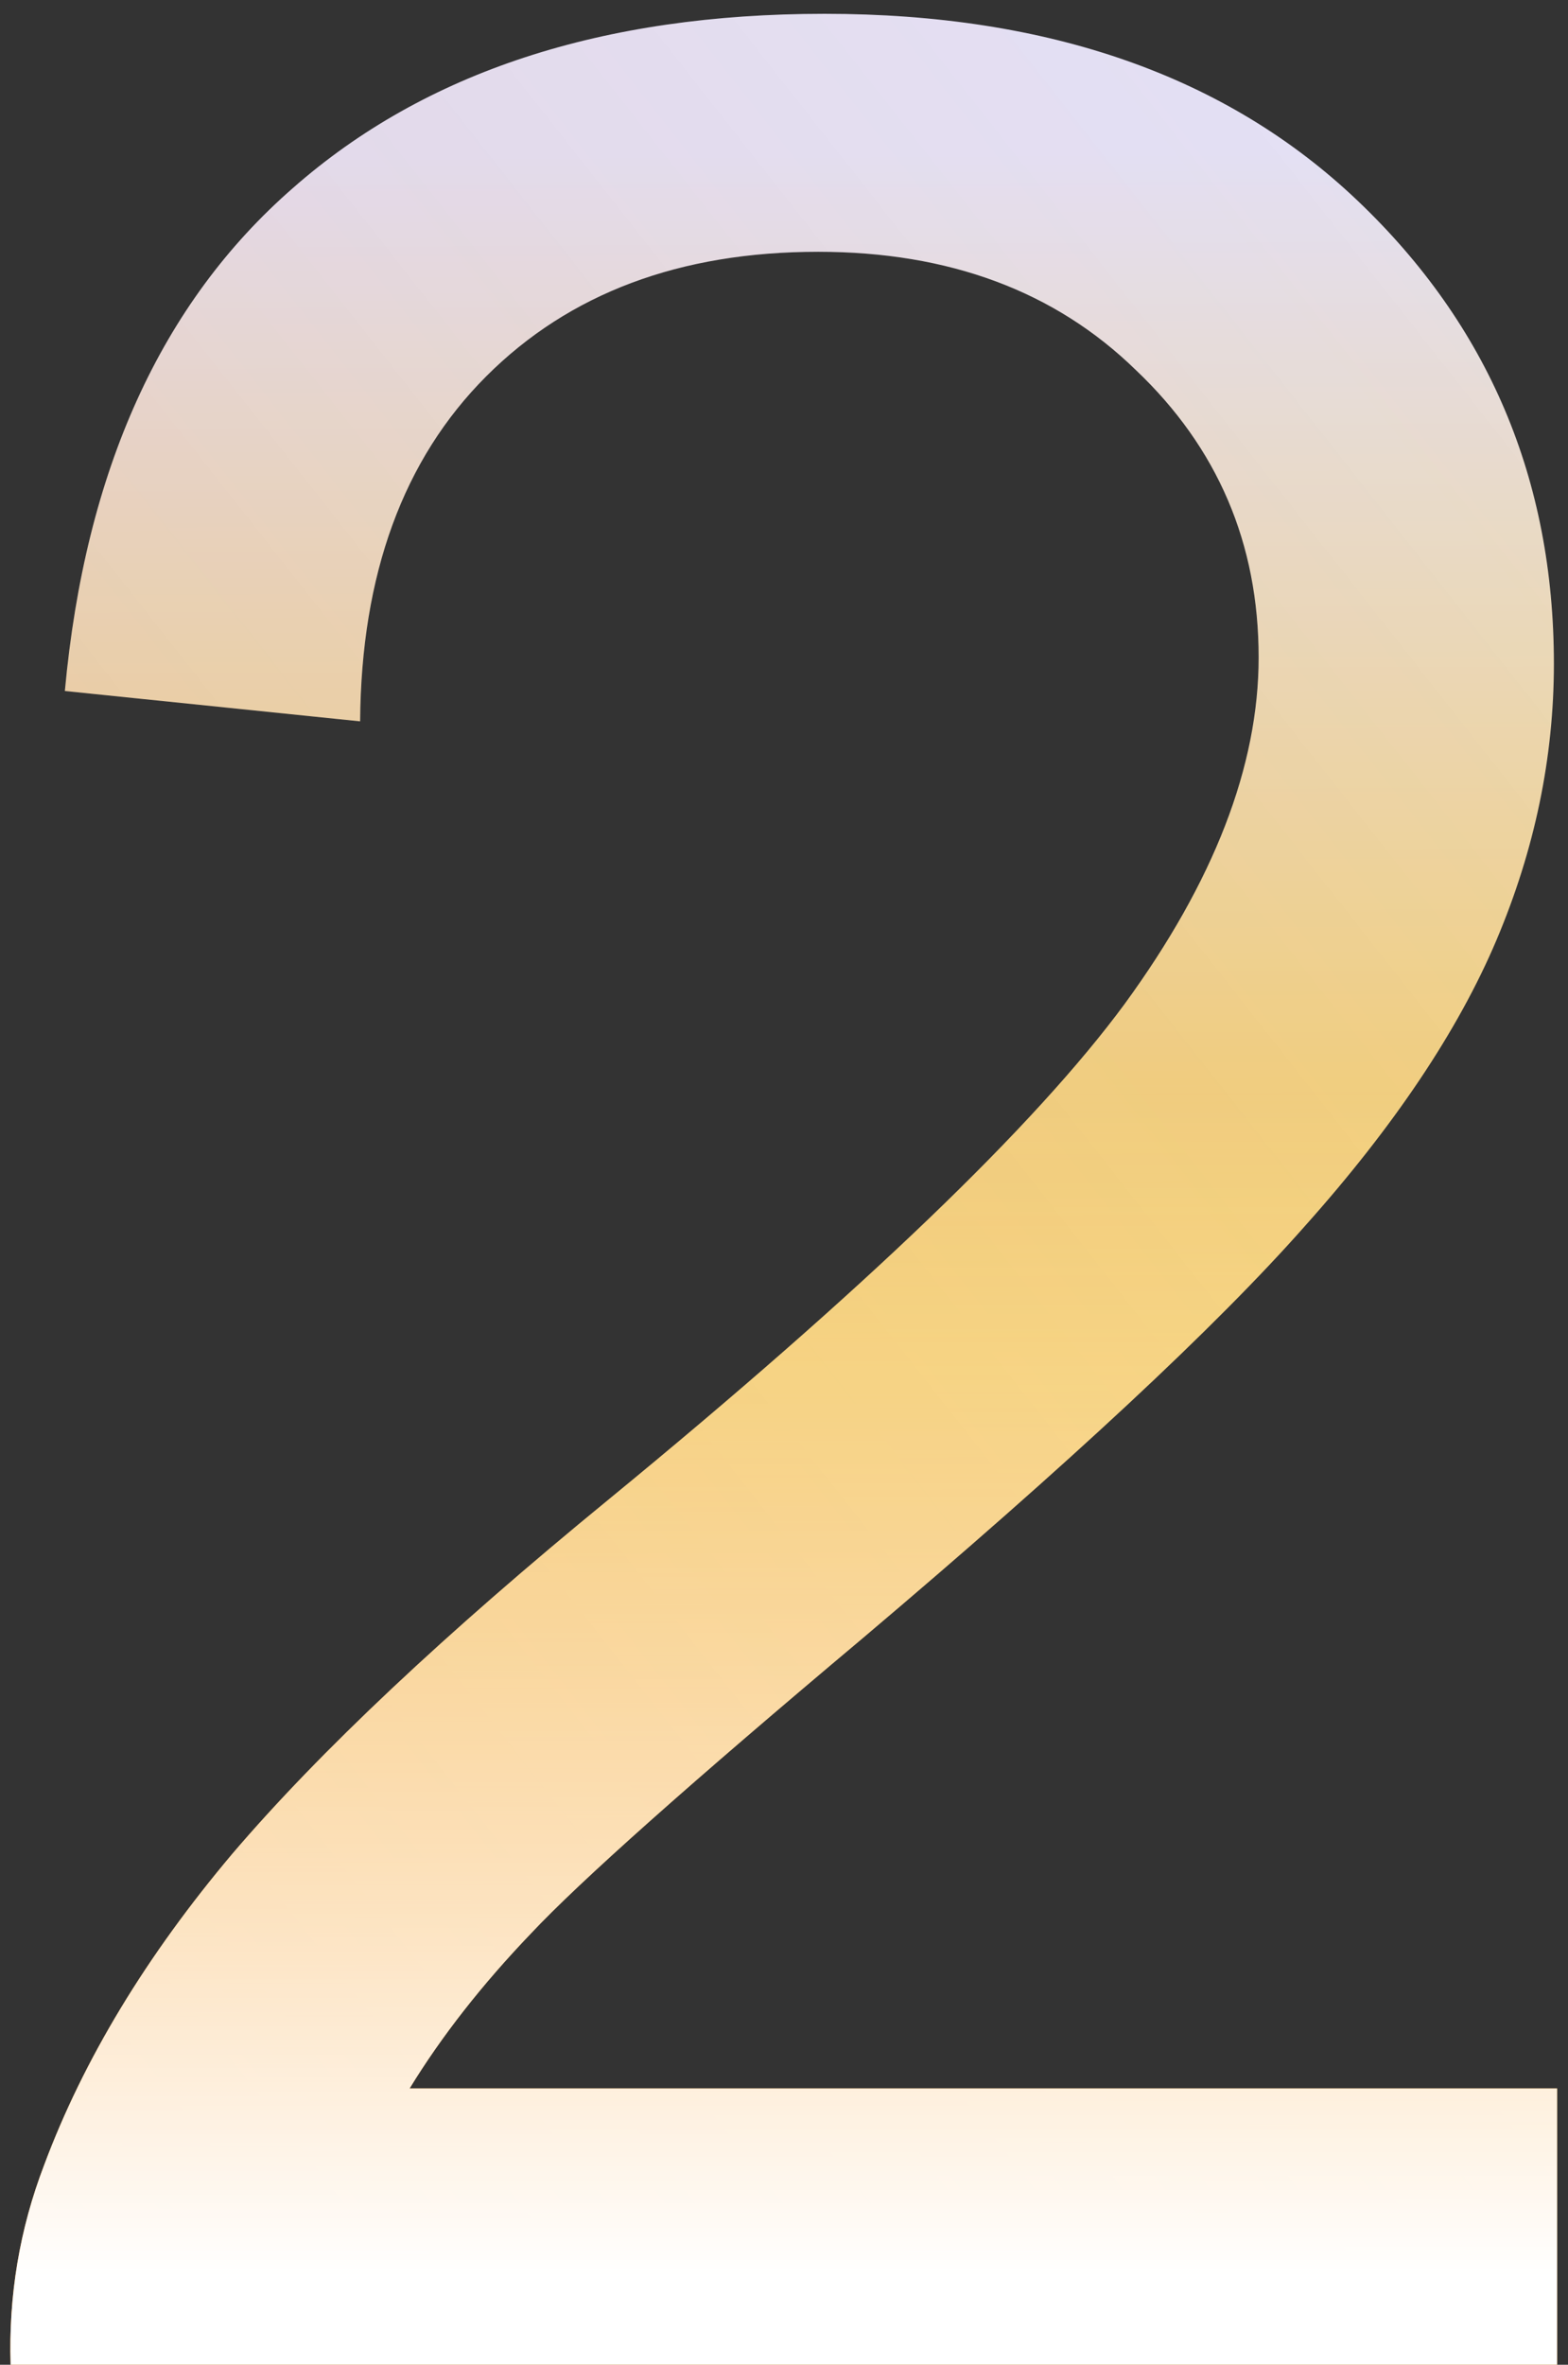
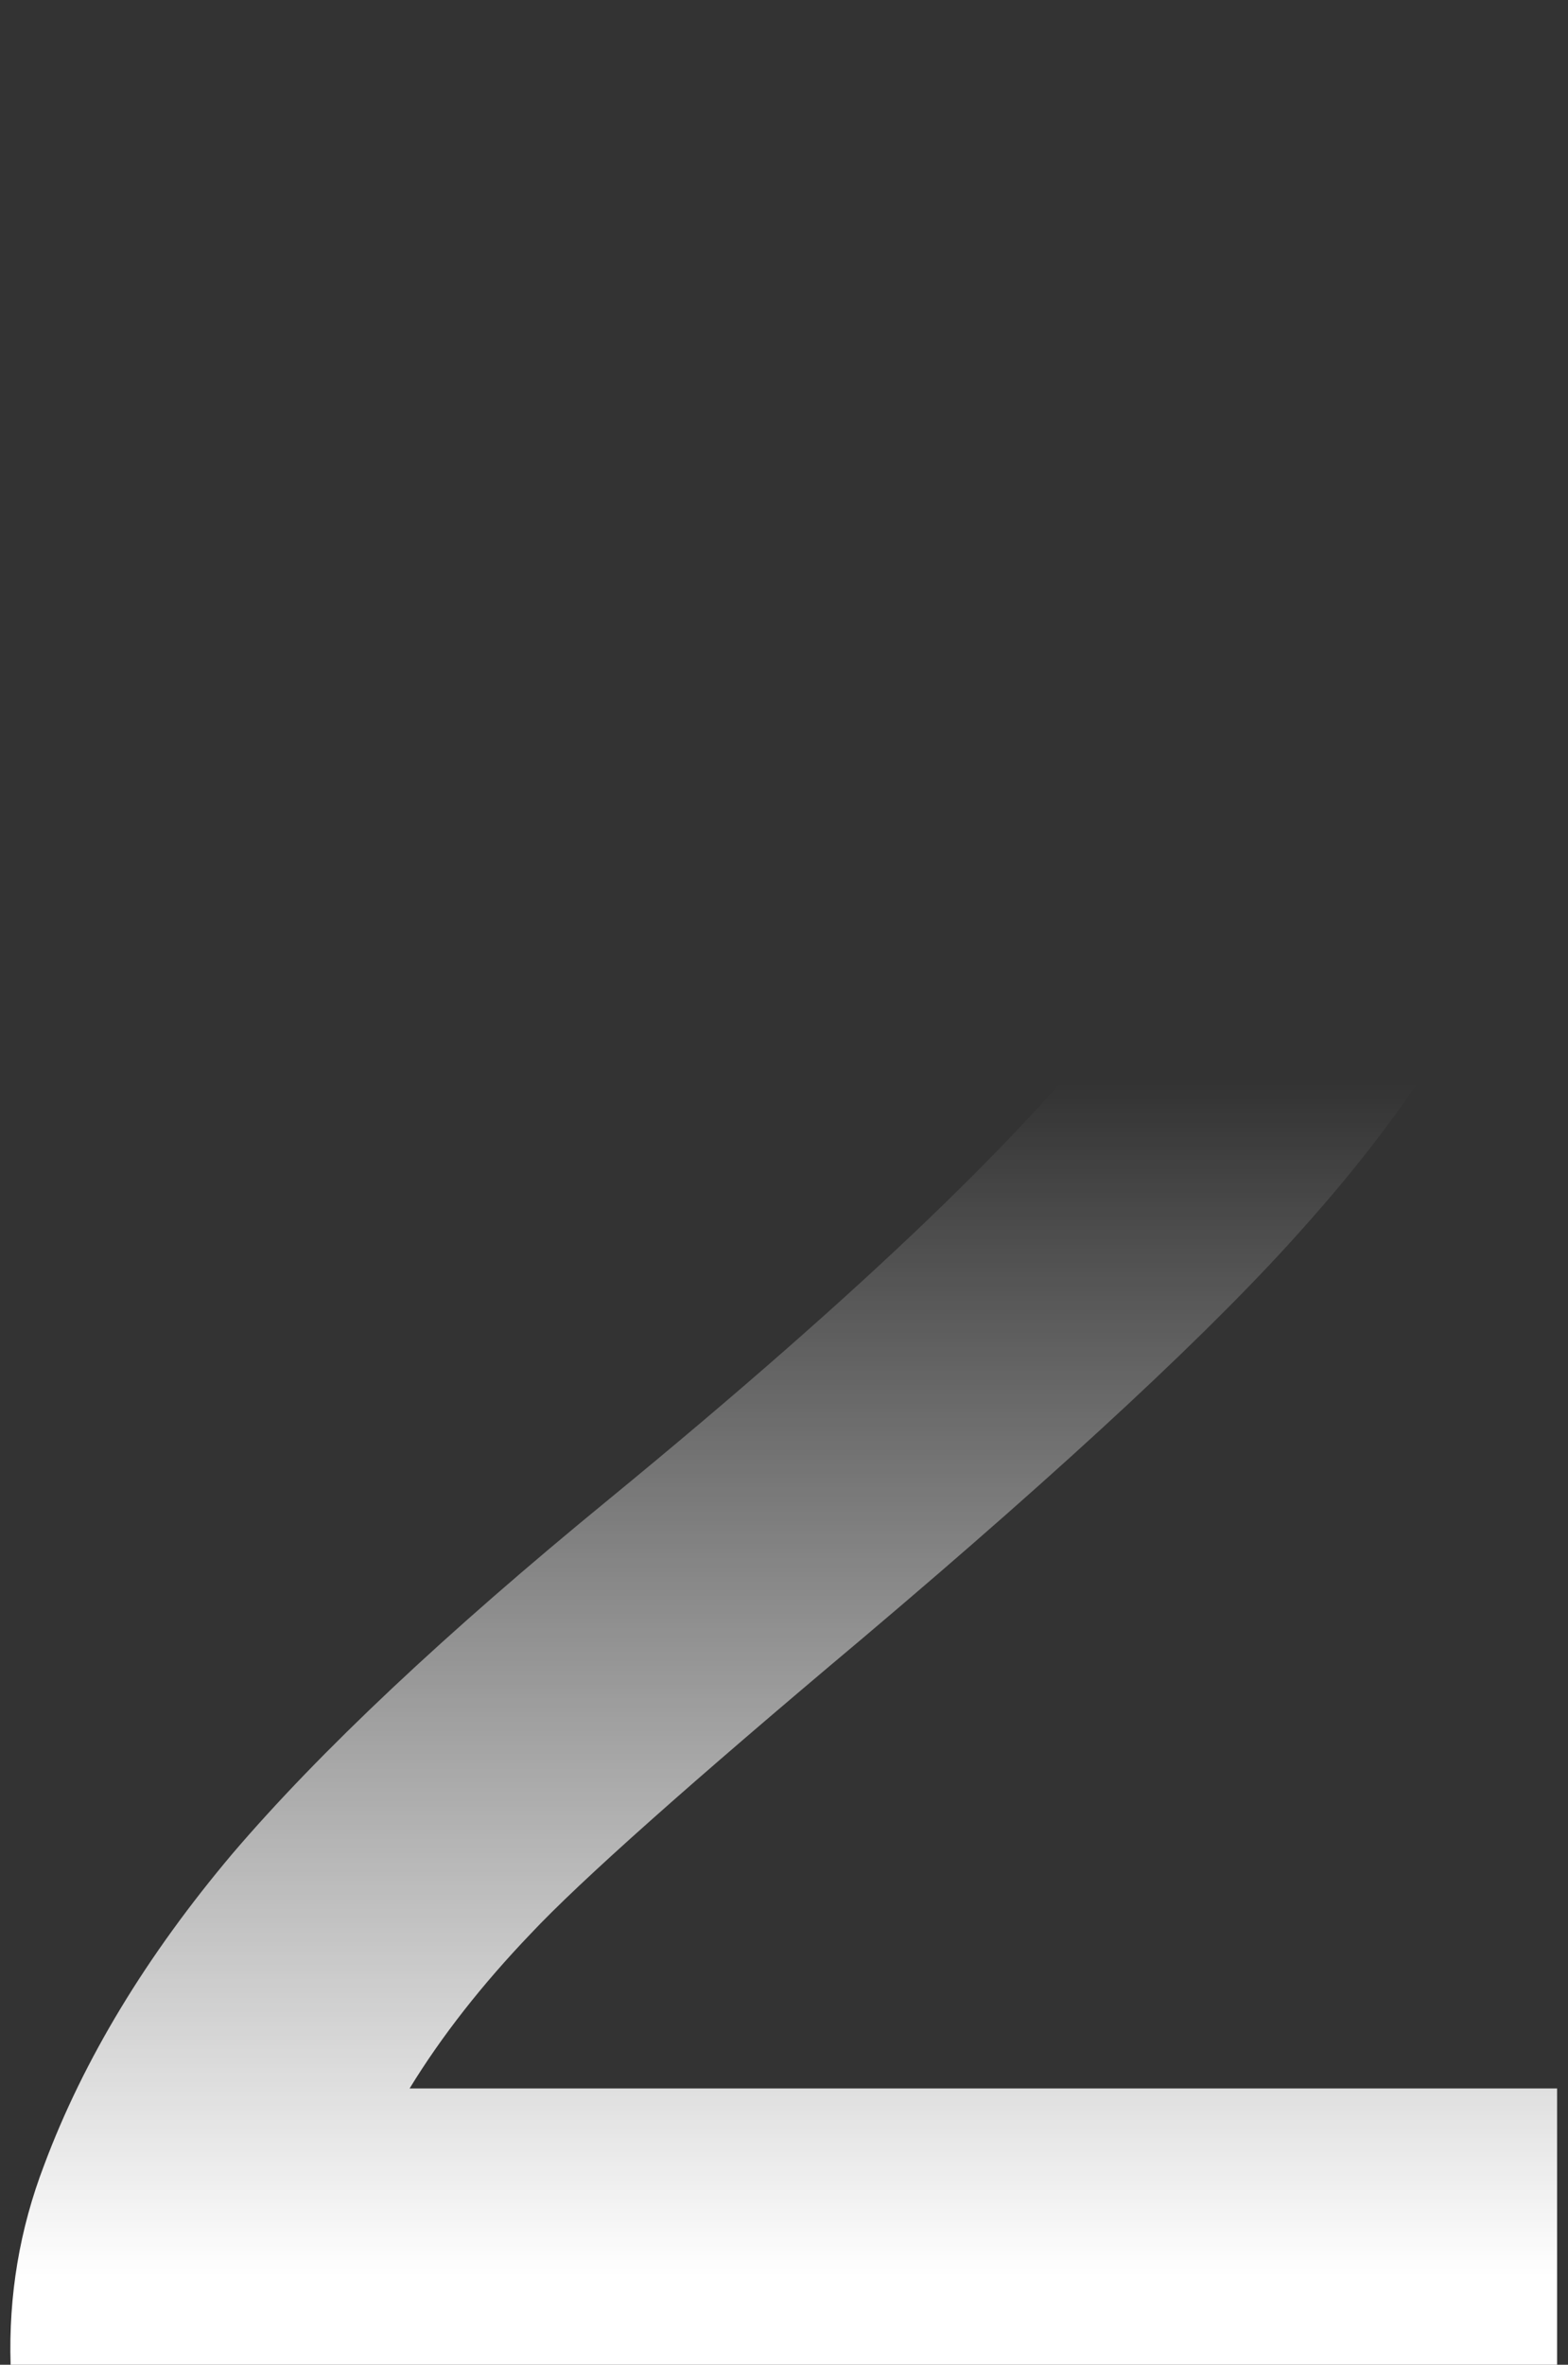
<svg xmlns="http://www.w3.org/2000/svg" width="71" height="107" viewBox="0 0 71 107" fill="none">
  <rect x="0" y="0" width="71" height="107" fill="#333333" stroke="none" />
-   <path d="M70.506 94.498V107H0.48C0.384 103.868 0.89 100.857 1.998 97.967C3.78 93.197 6.623 88.5 10.525 83.875C14.476 79.25 20.161 73.902 27.58 67.832C39.094 58.389 46.875 50.922 50.922 45.43C54.969 39.889 56.992 34.662 56.992 29.748C56.992 24.593 55.137 20.257 51.428 16.74C47.766 13.175 42.972 11.393 37.047 11.393C30.784 11.393 25.773 13.271 22.015 17.029C18.258 20.787 16.355 25.99 16.306 32.639L2.937 31.266C3.853 21.293 7.297 13.705 13.271 8.502C19.245 3.251 27.267 0.625 37.336 0.625C47.501 0.625 55.547 3.443 61.472 9.08C67.398 14.717 70.361 21.703 70.361 30.037C70.361 34.277 69.494 38.444 67.76 42.539C66.025 46.634 63.135 50.946 59.088 55.475C55.089 60.003 48.416 66.218 39.07 74.119C31.265 80.671 26.255 85.128 24.039 87.488C21.823 89.801 19.992 92.137 18.547 94.498H70.506Z" fill="url(#paint0_linear_59_295)" />
-   <path d="M70.506 94.498V107H0.48C0.384 103.868 0.89 100.857 1.998 97.967C3.78 93.197 6.623 88.5 10.525 83.875C14.476 79.25 20.161 73.902 27.58 67.832C39.094 58.389 46.875 50.922 50.922 45.43C54.969 39.889 56.992 34.662 56.992 29.748C56.992 24.593 55.137 20.257 51.428 16.74C47.766 13.175 42.972 11.393 37.047 11.393C30.784 11.393 25.773 13.271 22.015 17.029C18.258 20.787 16.355 25.99 16.306 32.639L2.937 31.266C3.853 21.293 7.297 13.705 13.271 8.502C19.245 3.251 27.267 0.625 37.336 0.625C47.501 0.625 55.547 3.443 61.472 9.08C67.398 14.717 70.361 21.703 70.361 30.037C70.361 34.277 69.494 38.444 67.76 42.539C66.025 46.634 63.135 50.946 59.088 55.475C55.089 60.003 48.416 66.218 39.07 74.119C31.265 80.671 26.255 85.128 24.039 87.488C21.823 89.801 19.992 92.137 18.547 94.498H70.506Z" fill="url(#paint1_linear_59_295)" fill-opacity="0.2" />
  <path d="M70.506 94.498V107H0.48C0.384 103.868 0.89 100.857 1.998 97.967C3.78 93.197 6.623 88.5 10.525 83.875C14.476 79.25 20.161 73.902 27.58 67.832C39.094 58.389 46.875 50.922 50.922 45.43C54.969 39.889 56.992 34.662 56.992 29.748C56.992 24.593 55.137 20.257 51.428 16.74C47.766 13.175 42.972 11.393 37.047 11.393C30.784 11.393 25.773 13.271 22.015 17.029C18.258 20.787 16.355 25.99 16.306 32.639L2.937 31.266C3.853 21.293 7.297 13.705 13.271 8.502C19.245 3.251 27.267 0.625 37.336 0.625C47.501 0.625 55.547 3.443 61.472 9.08C67.398 14.717 70.361 21.703 70.361 30.037C70.361 34.277 69.494 38.444 67.76 42.539C66.025 46.634 63.135 50.946 59.088 55.475C55.089 60.003 48.416 66.218 39.07 74.119C31.265 80.671 26.255 85.128 24.039 87.488C21.823 89.801 19.992 92.137 18.547 94.498H70.506Z" fill="url(#paint2_linear_59_295)" />
  <defs>
    <linearGradient id="paint0_linear_59_295" x1="18.947" y1="3.957" x2="19.719" y2="166.018" gradientUnits="userSpaceOnUse">
      <stop offset="0.019" stop-color="#E4E7FF" />
      <stop offset="0.358" stop-color="#F6D365" />
      <stop offset="0.668" stop-color="#FF8F05" />
      <stop offset="0.99" stop-color="#C25E01" />
    </linearGradient>
    <linearGradient id="paint1_linear_59_295" x1="119.324" y1="21.972" x2="-5.843" y2="120.417" gradientUnits="userSpaceOnUse">
      <stop stop-color="#DB551C" stop-opacity="0" />
      <stop offset="1" stop-color="#DB551C" />
    </linearGradient>
    <linearGradient id="paint2_linear_59_295" x1="37" y1="49" x2="37" y2="103" gradientUnits="userSpaceOnUse">
      <stop stop-color="white" stop-opacity="0" />
      <stop offset="1" stop-color="white" />
    </linearGradient>
  </defs>
</svg>